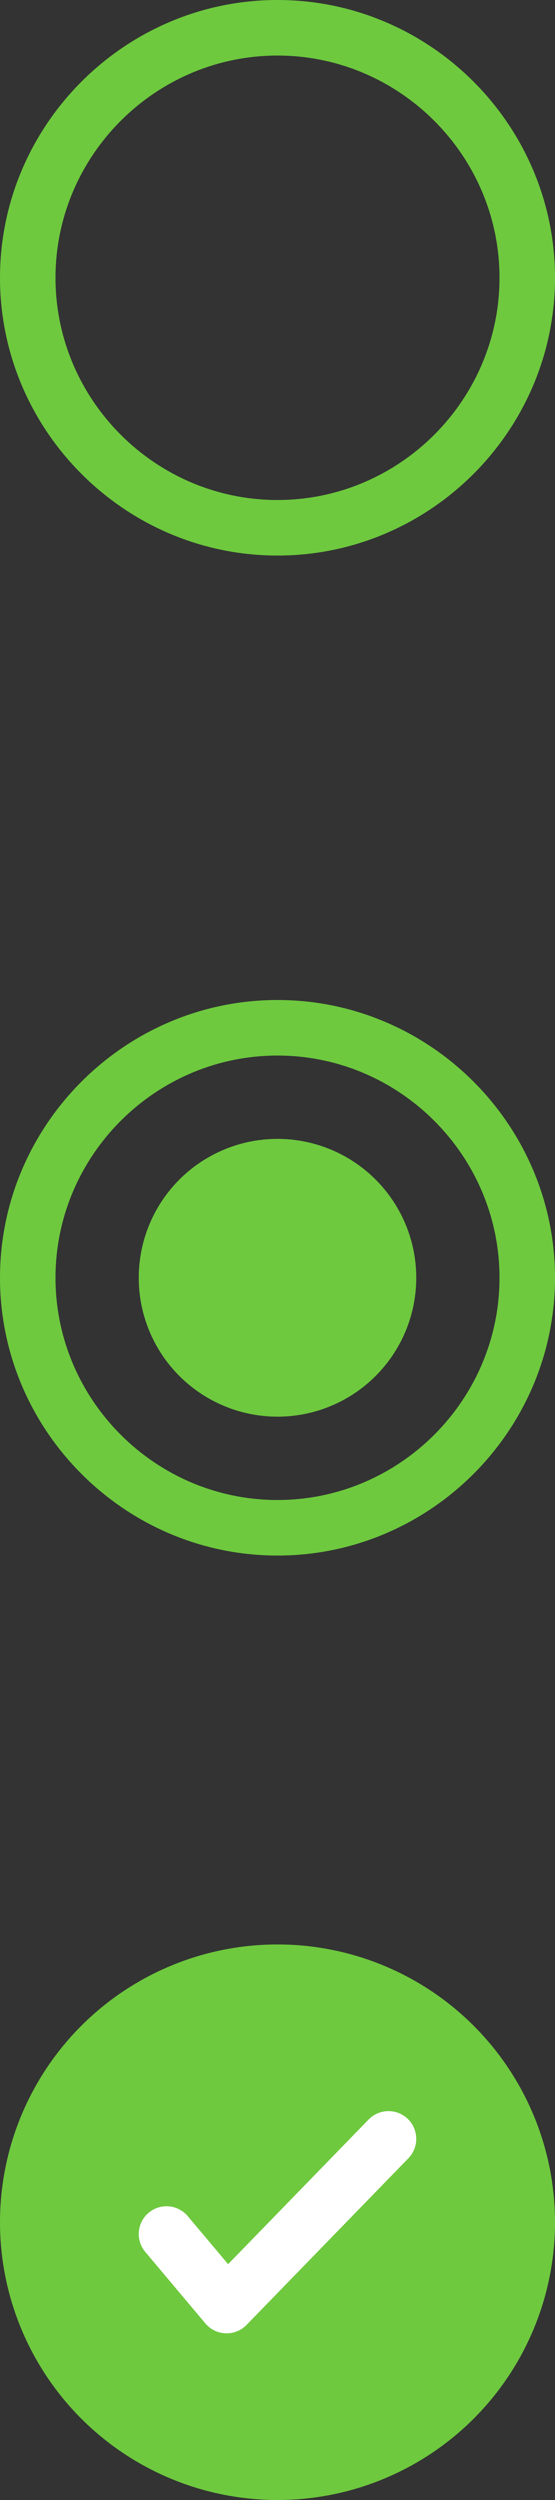
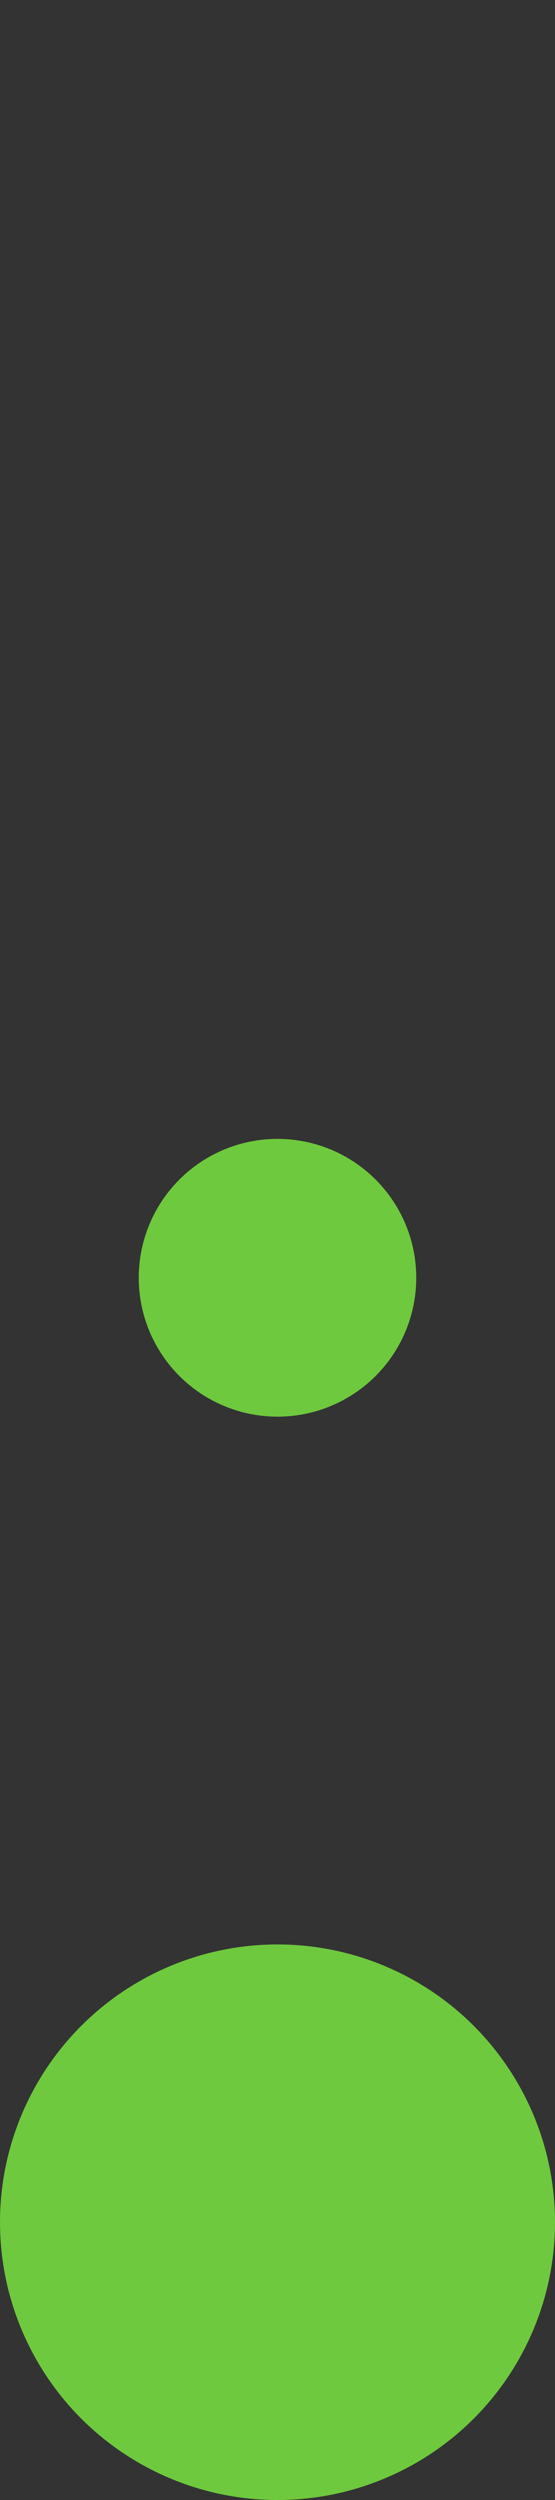
<svg xmlns="http://www.w3.org/2000/svg" width="20px" height="90px" viewBox="0 0 20 90" version="1.1">
  <rect x="0" y="0" width="20" height="90" fill="#333333" stroke="none" />
  <title>Group 2</title>
  <desc>Created with Sketch.</desc>
  <defs />
  <g id="Page-1" stroke="none" stroke-width="1" fill="none" fill-rule="evenodd">
    <g id="Group-2">
      <circle id="Oval-3-Copy-2" stroke="#6EC93E" stroke-width="2" fill="#6EC93E" fill-rule="nonzero" cx="10" cy="80" r="9" />
-       <polyline id="Stroke-1" stroke="#FFFFFF" stroke-width="2" stroke-linecap="round" stroke-linejoin="round" points="6 80.425 8.167 83 14 77" />
-       <path d="M10,2 C14.4,2 18,5.6 18,10 C18,14.4 14.4,18 10,18 C5.6,18 2,14.4 2,10 C2,5.6 5.6,2 10,2 Z M10,0 C4.5,0 0,4.5 0,10 C0,15.5 4.5,20 10,20 C15.5,20 20,15.5 20,10 C20,4.5 15.5,0 10,0 Z" id="Shape" fill="#6EC93E" fill-rule="nonzero" />
-       <path d="M10,38 C14.4,38 18,41.6 18,46 C18,50.4 14.4,54 10,54 C5.6,54 2,50.4 2,46 C2,41.6 5.6,38 10,38 Z M10,36 C4.5,36 0,40.5 0,46 C0,51.5 4.5,56 10,56 C15.5,56 20,51.5 20,46 C20,40.5 15.5,36 10,36 Z" id="Shape" fill="#6EC93E" fill-rule="nonzero" />
      <circle id="Oval" fill="#6EC93E" fill-rule="nonzero" cx="10" cy="46" r="5" />
    </g>
  </g>
</svg>